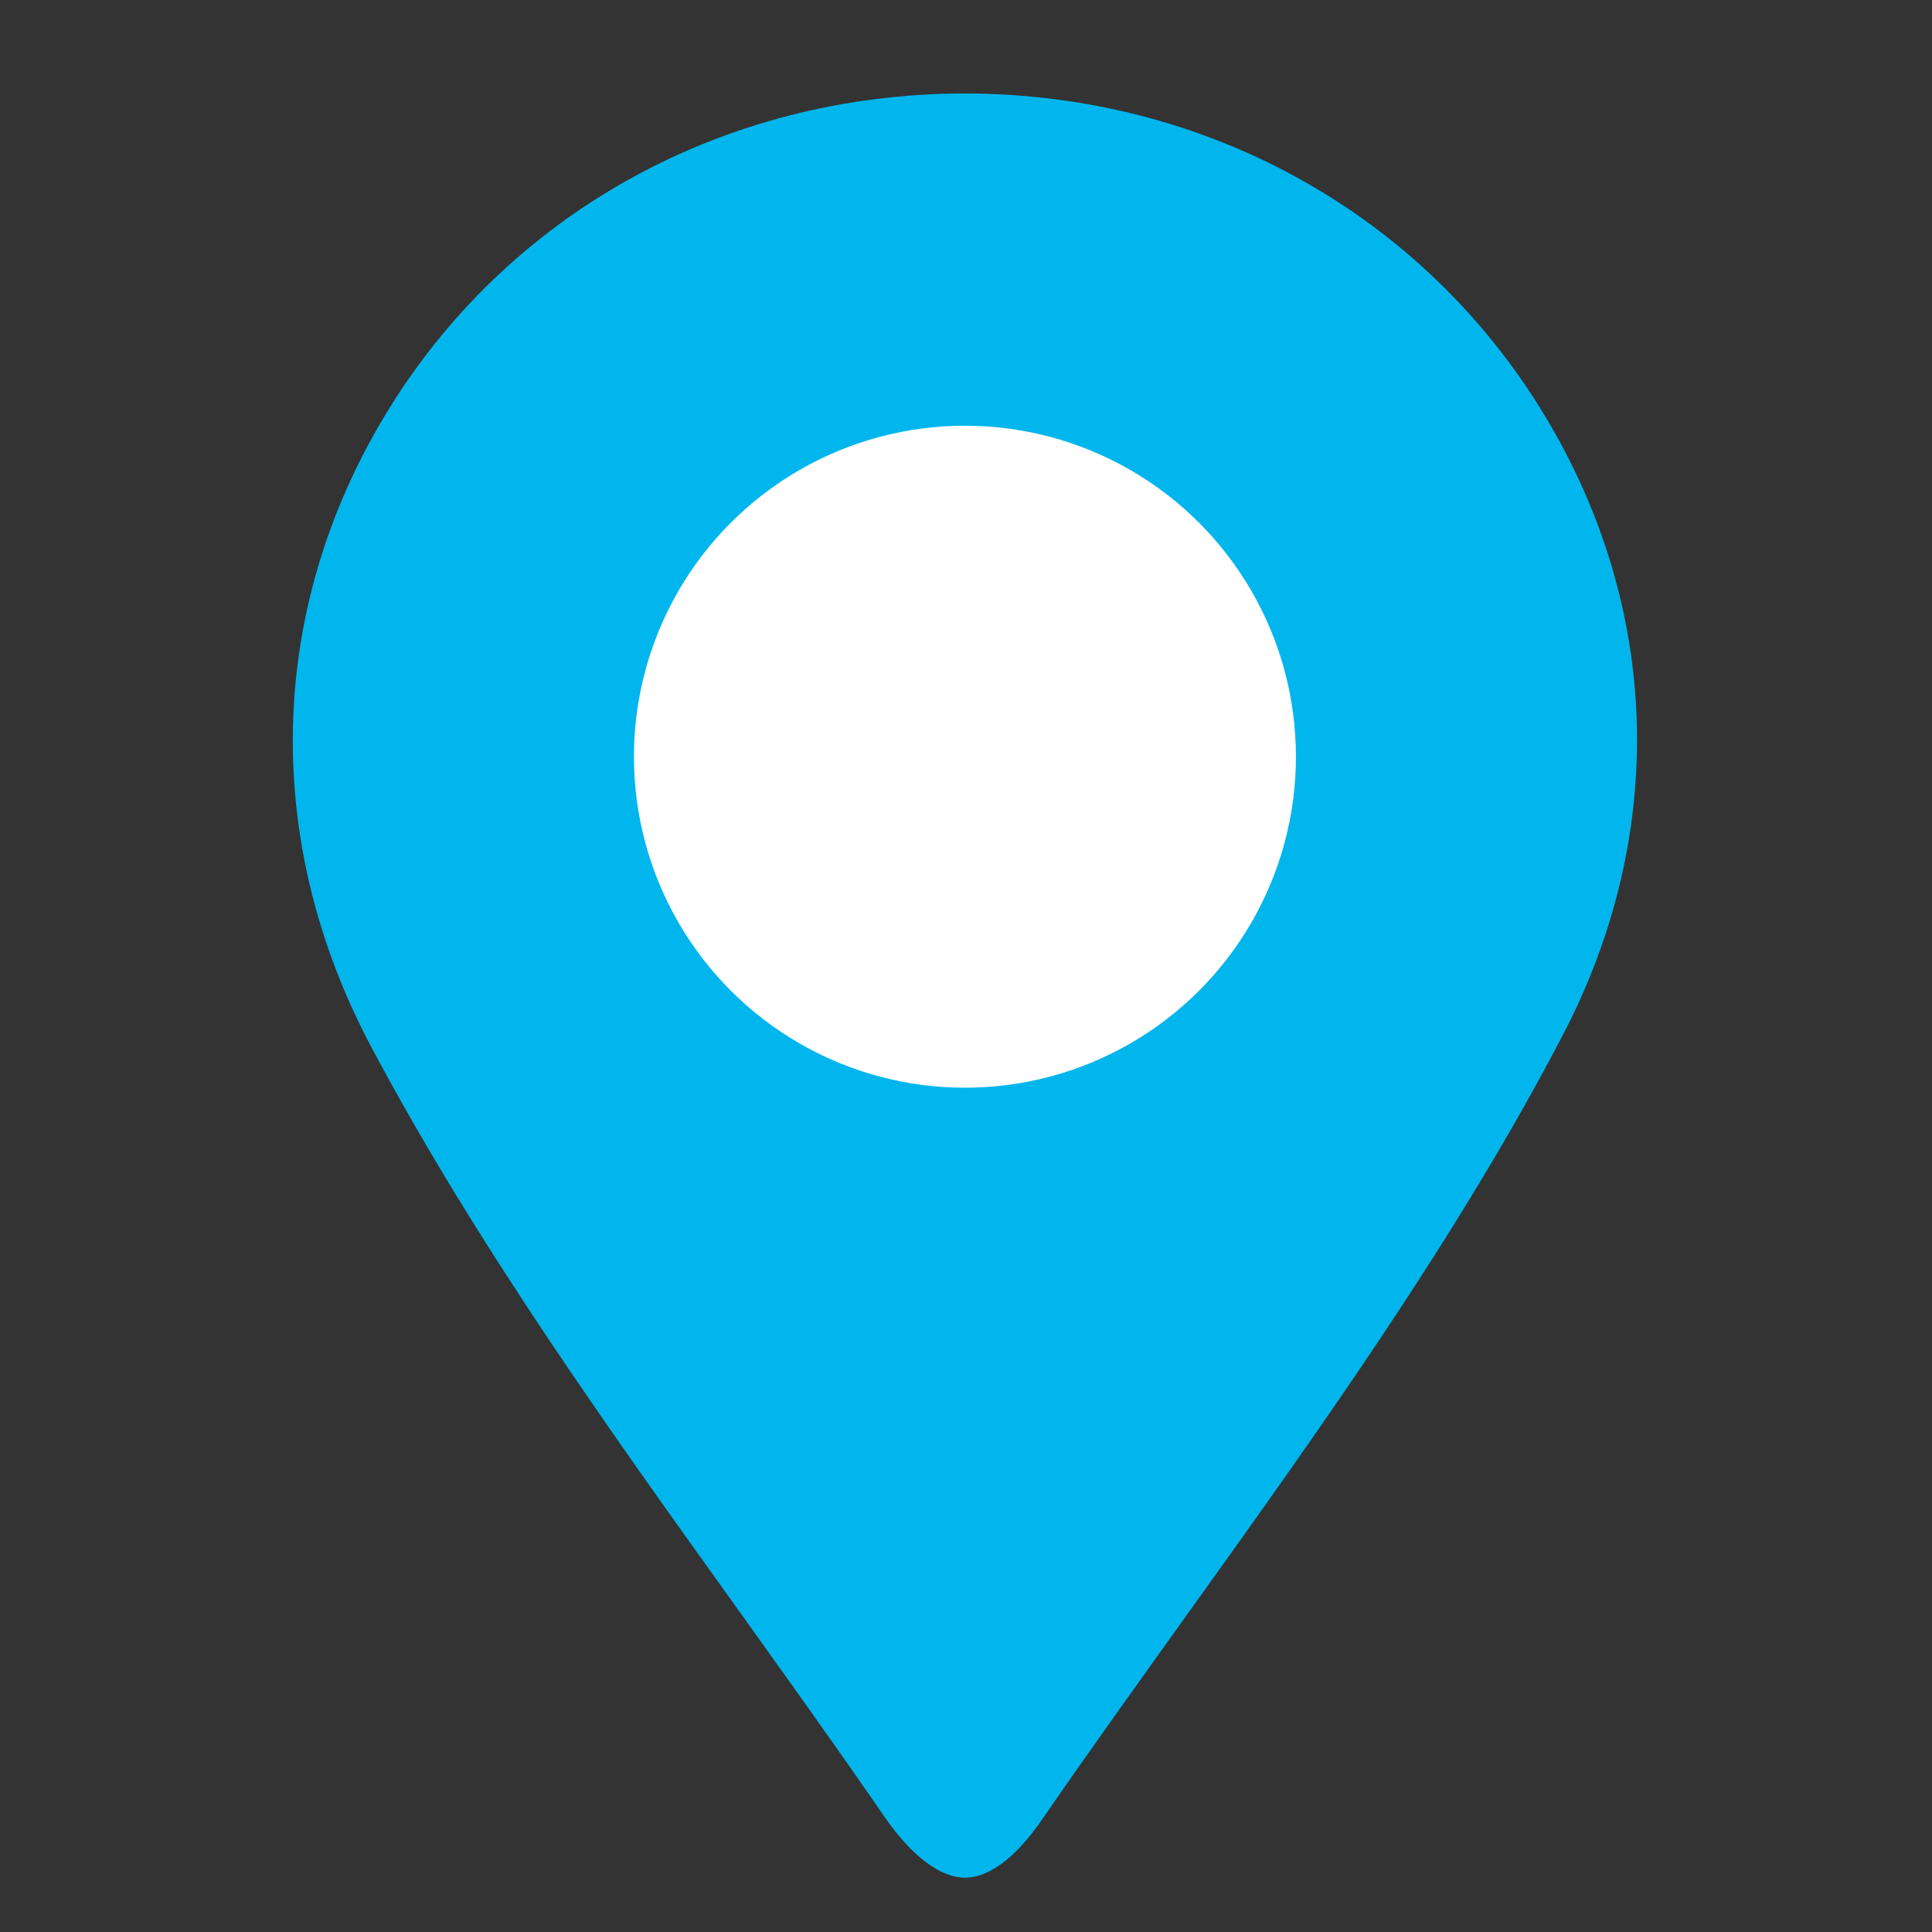
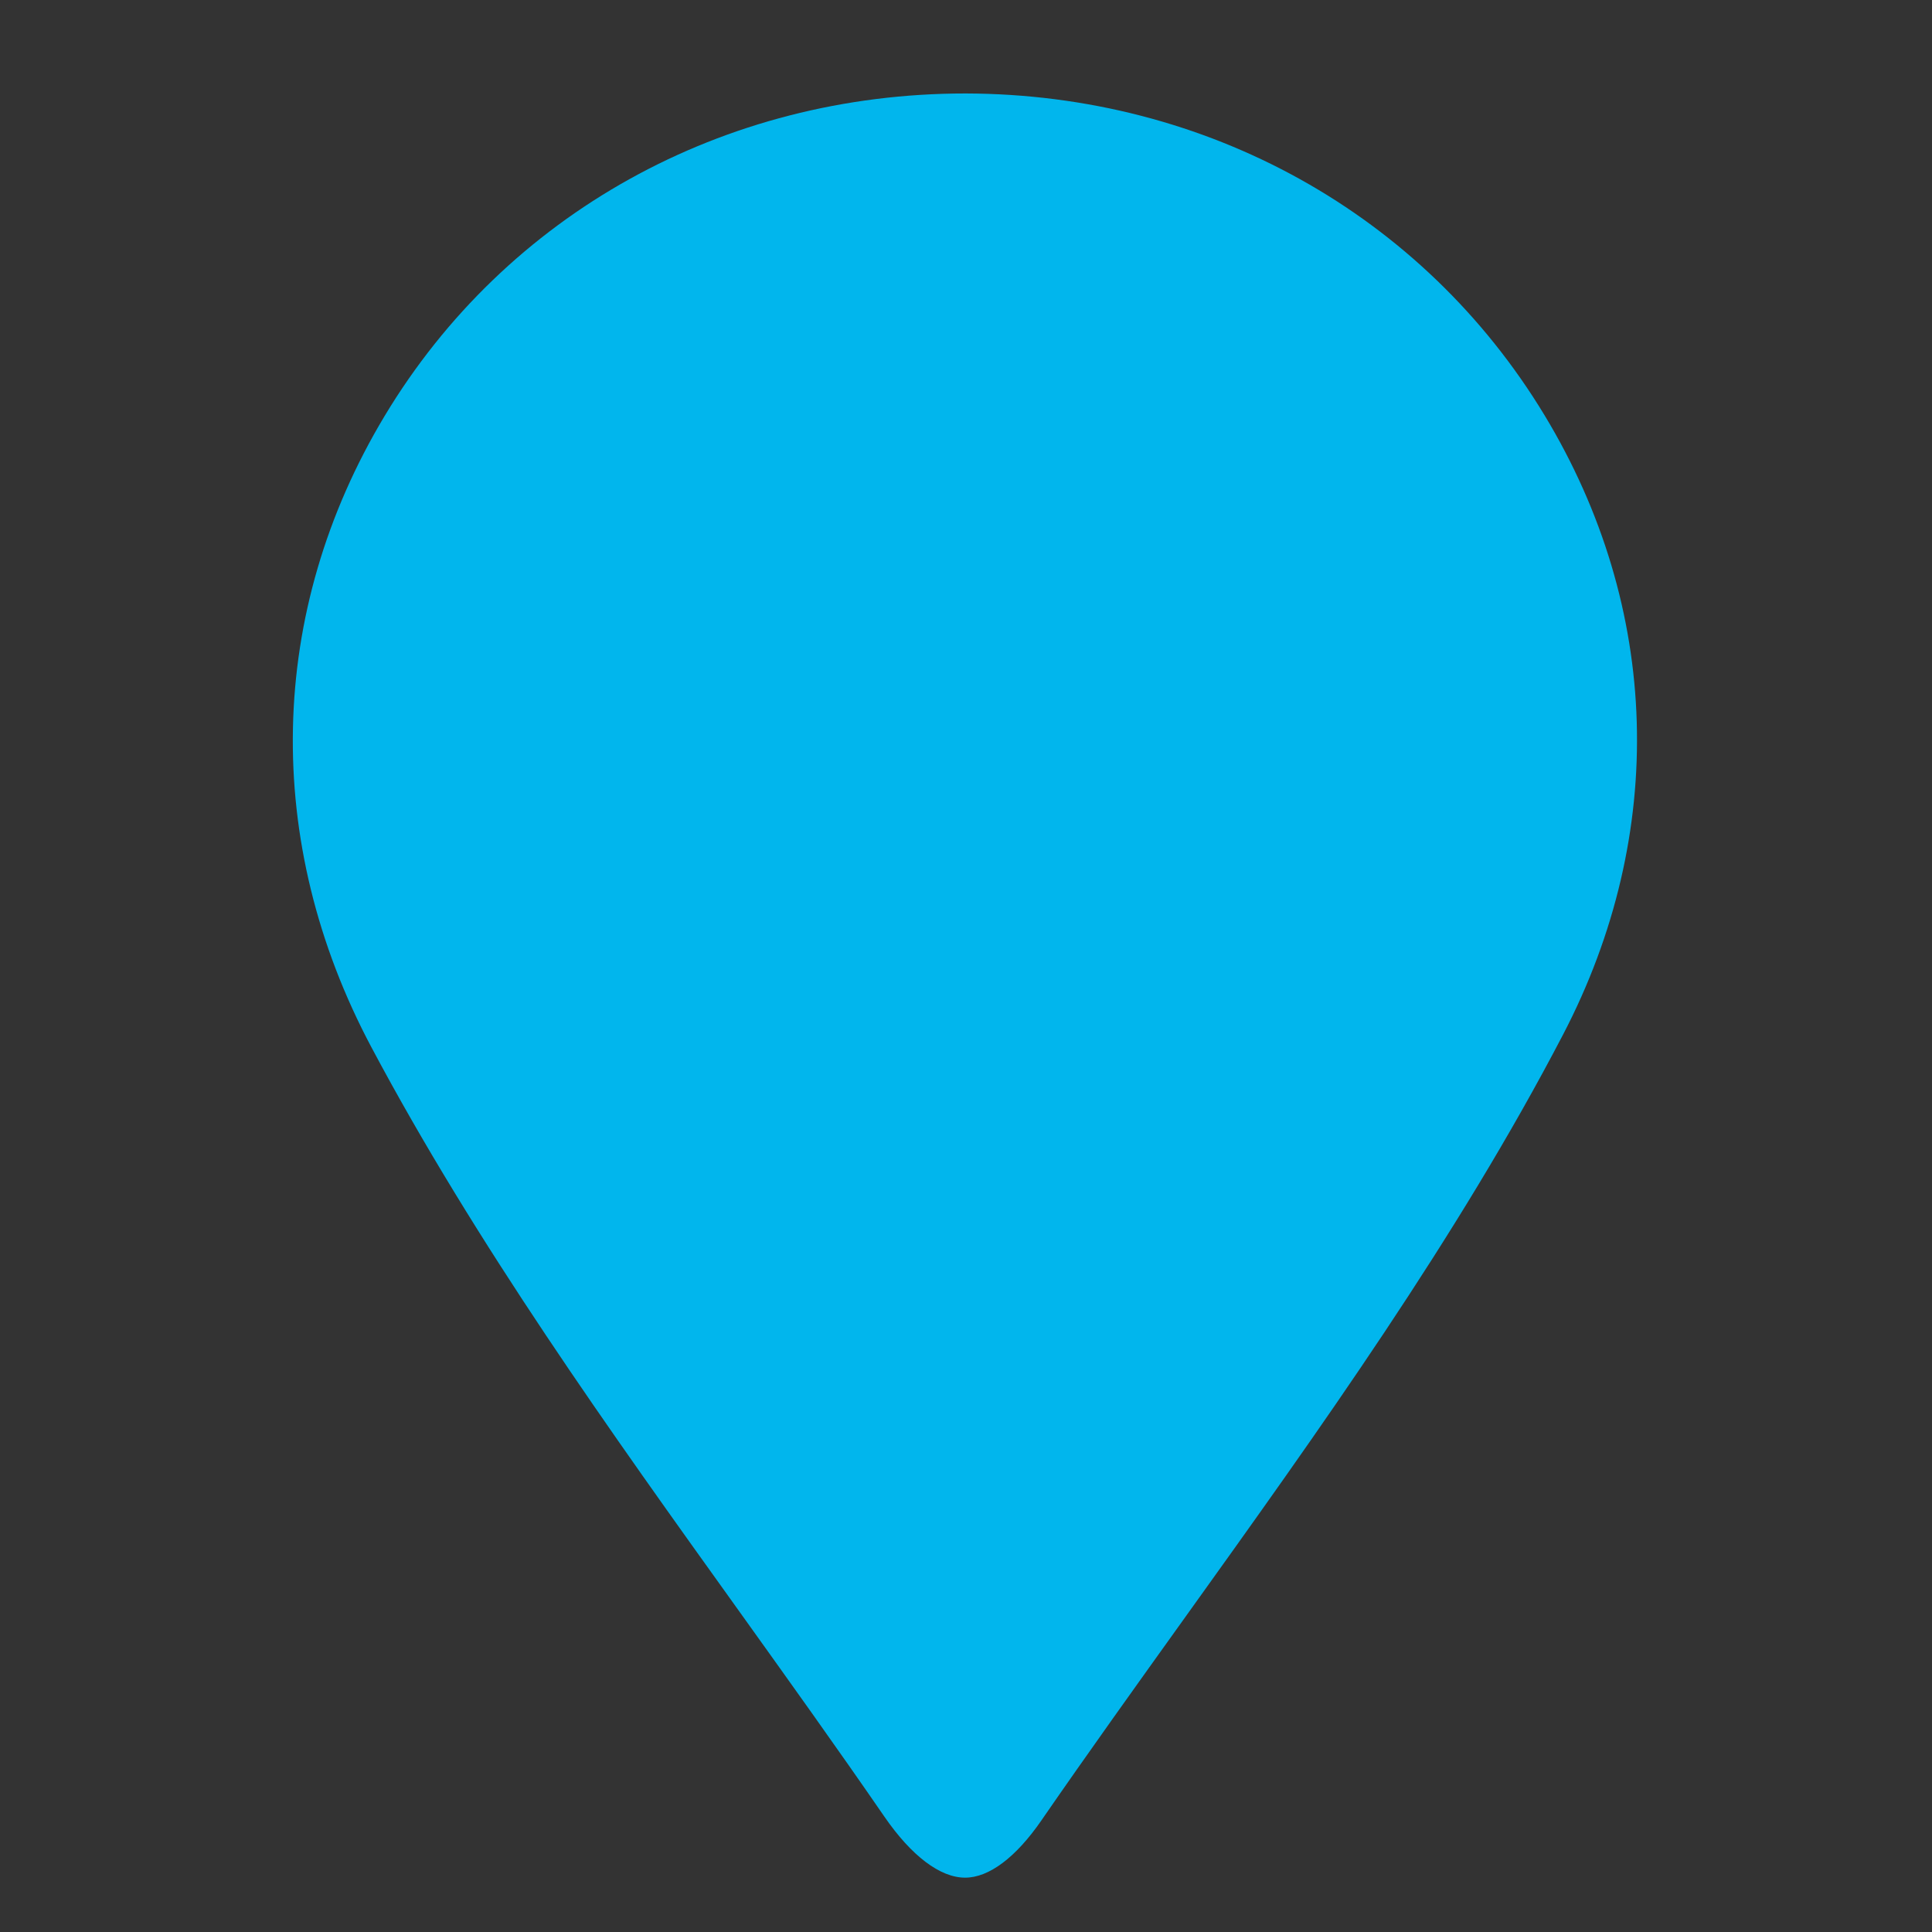
<svg xmlns="http://www.w3.org/2000/svg" version="1.1" id="Calque_1" x="0px" y="0px" width="40px" height="40px" viewBox="0 0 40 40" enable-background="new 0 0 40 40" xml:space="preserve">
  <rect x="0" y="0" width="40" height="40" fill="#333333" stroke="none" />
  <g>
    <g>
      <path fill="#01B6ED" d="M19.982,38.875c-0.517,0-1.11-0.449-1.67-1.261c-0.984-1.429-1.996-2.841-3.007-4.253    c-2.681-3.739-5.452-7.611-7.616-11.68C5.428,17.43,5.528,12.664,7.964,8.611c2.513-4.18,7.007-6.676,12.027-6.676    c5.003,0.012,9.47,2.502,11.987,6.662c2.412,3.988,2.551,8.663,0.383,12.824c-2.192,4.204-5.049,8.19-7.813,12.048    c-1.006,1.404-2.013,2.809-2.99,4.225C21.032,38.456,20.475,38.875,19.982,38.875z" />
    </g>
  </g>
-   <circle fill="#FFFFFF" cx="19.978" cy="15.667" r="6.853" />
</svg>